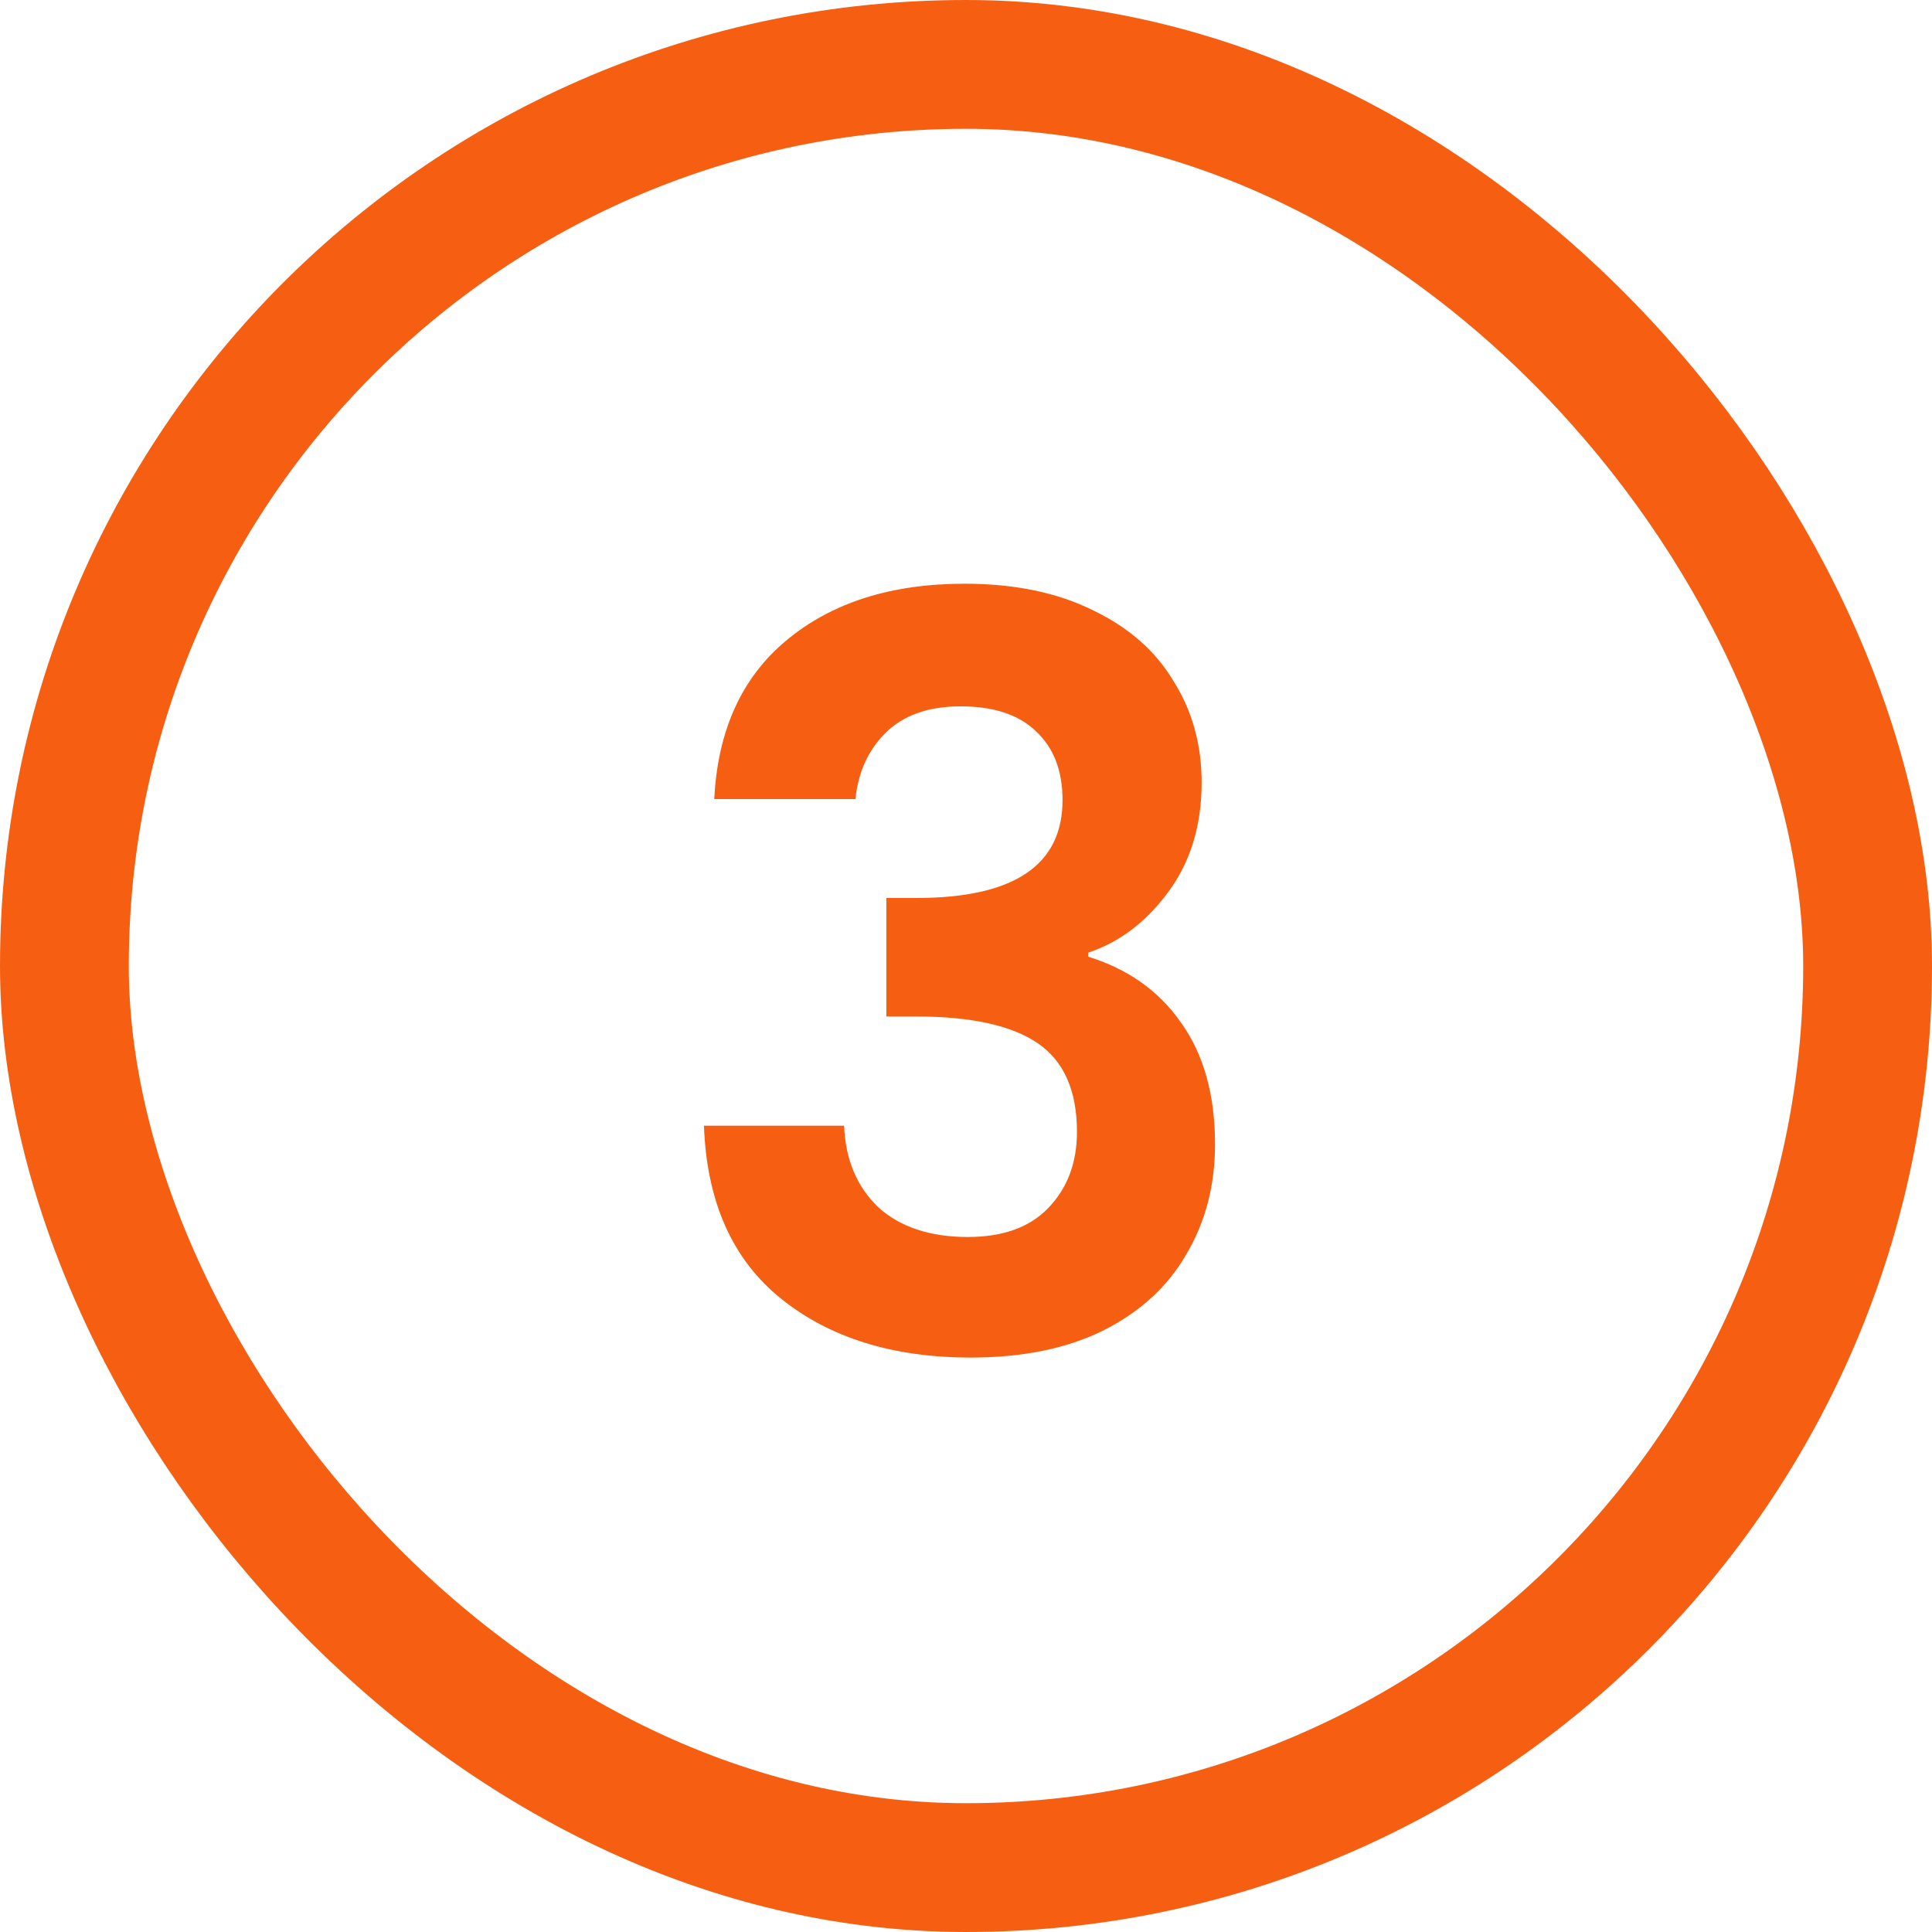
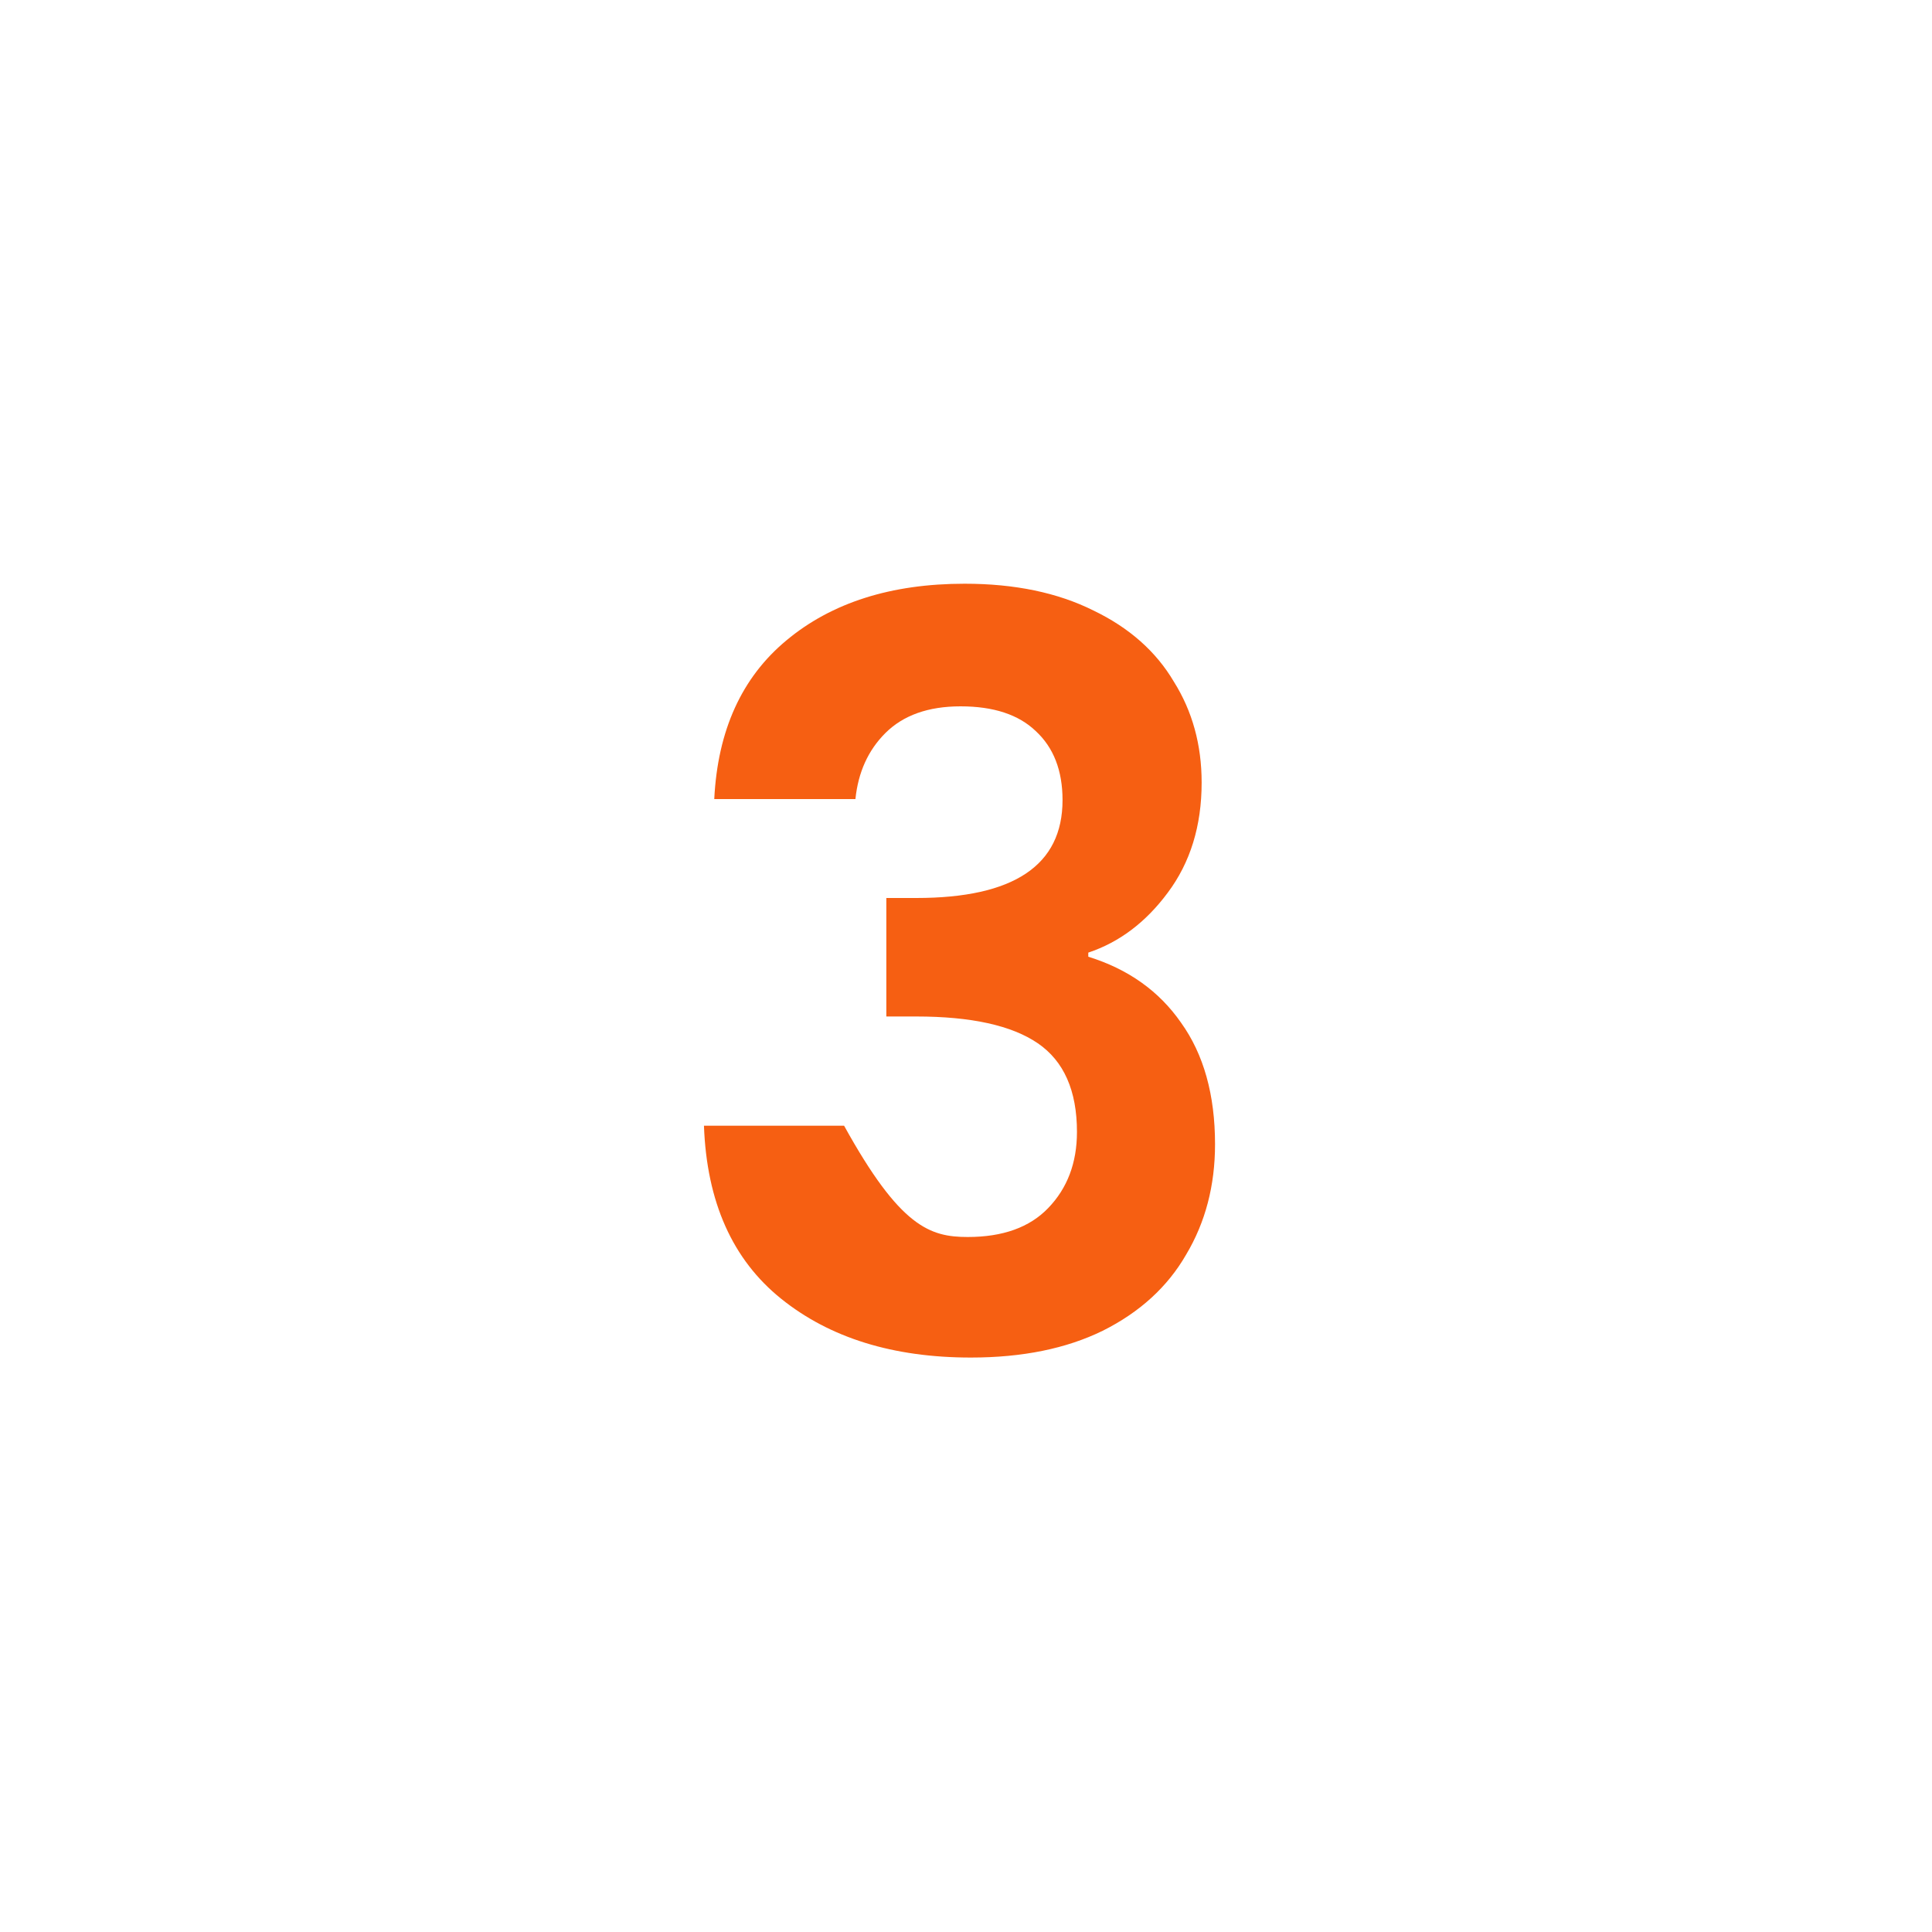
<svg xmlns="http://www.w3.org/2000/svg" width="30" height="30" viewBox="0 0 30 30" fill="none">
-   <path d="M11.091 12.408C11.144 11.341 11.518 10.52 12.211 9.944C12.915 9.357 13.838 9.064 14.979 9.064C15.758 9.064 16.424 9.203 16.979 9.48C17.534 9.747 17.95 10.115 18.227 10.584C18.515 11.043 18.659 11.565 18.659 12.152C18.659 12.824 18.483 13.395 18.131 13.864C17.79 14.323 17.379 14.632 16.899 14.792V14.856C17.518 15.048 17.998 15.389 18.339 15.88C18.691 16.371 18.867 17 18.867 17.768C18.867 18.408 18.718 18.979 18.419 19.48C18.131 19.981 17.699 20.376 17.123 20.664C16.558 20.941 15.875 21.08 15.075 21.08C13.87 21.08 12.888 20.776 12.131 20.168C11.374 19.56 10.974 18.664 10.931 17.48H13.107C13.128 18.003 13.304 18.424 13.635 18.744C13.976 19.053 14.44 19.208 15.027 19.208C15.571 19.208 15.987 19.059 16.275 18.76C16.574 18.451 16.723 18.056 16.723 17.576C16.723 16.936 16.52 16.477 16.115 16.2C15.71 15.923 15.08 15.784 14.227 15.784H13.763V13.944H14.227C15.742 13.944 16.499 13.437 16.499 12.424C16.499 11.965 16.36 11.608 16.083 11.352C15.816 11.096 15.427 10.968 14.915 10.968C14.414 10.968 14.024 11.107 13.747 11.384C13.48 11.651 13.326 11.992 13.283 12.408H11.091Z" fill="#F65F12" />
-   <rect x="1" y="1" width="28" height="28" rx="14" stroke="#F65F12" stroke-width="2" />
+   <path d="M11.091 12.408C11.144 11.341 11.518 10.52 12.211 9.944C12.915 9.357 13.838 9.064 14.979 9.064C15.758 9.064 16.424 9.203 16.979 9.48C17.534 9.747 17.95 10.115 18.227 10.584C18.515 11.043 18.659 11.565 18.659 12.152C18.659 12.824 18.483 13.395 18.131 13.864C17.79 14.323 17.379 14.632 16.899 14.792V14.856C17.518 15.048 17.998 15.389 18.339 15.88C18.691 16.371 18.867 17 18.867 17.768C18.867 18.408 18.718 18.979 18.419 19.48C18.131 19.981 17.699 20.376 17.123 20.664C16.558 20.941 15.875 21.08 15.075 21.08C13.87 21.08 12.888 20.776 12.131 20.168C11.374 19.56 10.974 18.664 10.931 17.48H13.107C13.976 19.053 14.44 19.208 15.027 19.208C15.571 19.208 15.987 19.059 16.275 18.76C16.574 18.451 16.723 18.056 16.723 17.576C16.723 16.936 16.52 16.477 16.115 16.2C15.71 15.923 15.08 15.784 14.227 15.784H13.763V13.944H14.227C15.742 13.944 16.499 13.437 16.499 12.424C16.499 11.965 16.36 11.608 16.083 11.352C15.816 11.096 15.427 10.968 14.915 10.968C14.414 10.968 14.024 11.107 13.747 11.384C13.48 11.651 13.326 11.992 13.283 12.408H11.091Z" fill="#F65F12" />
</svg>